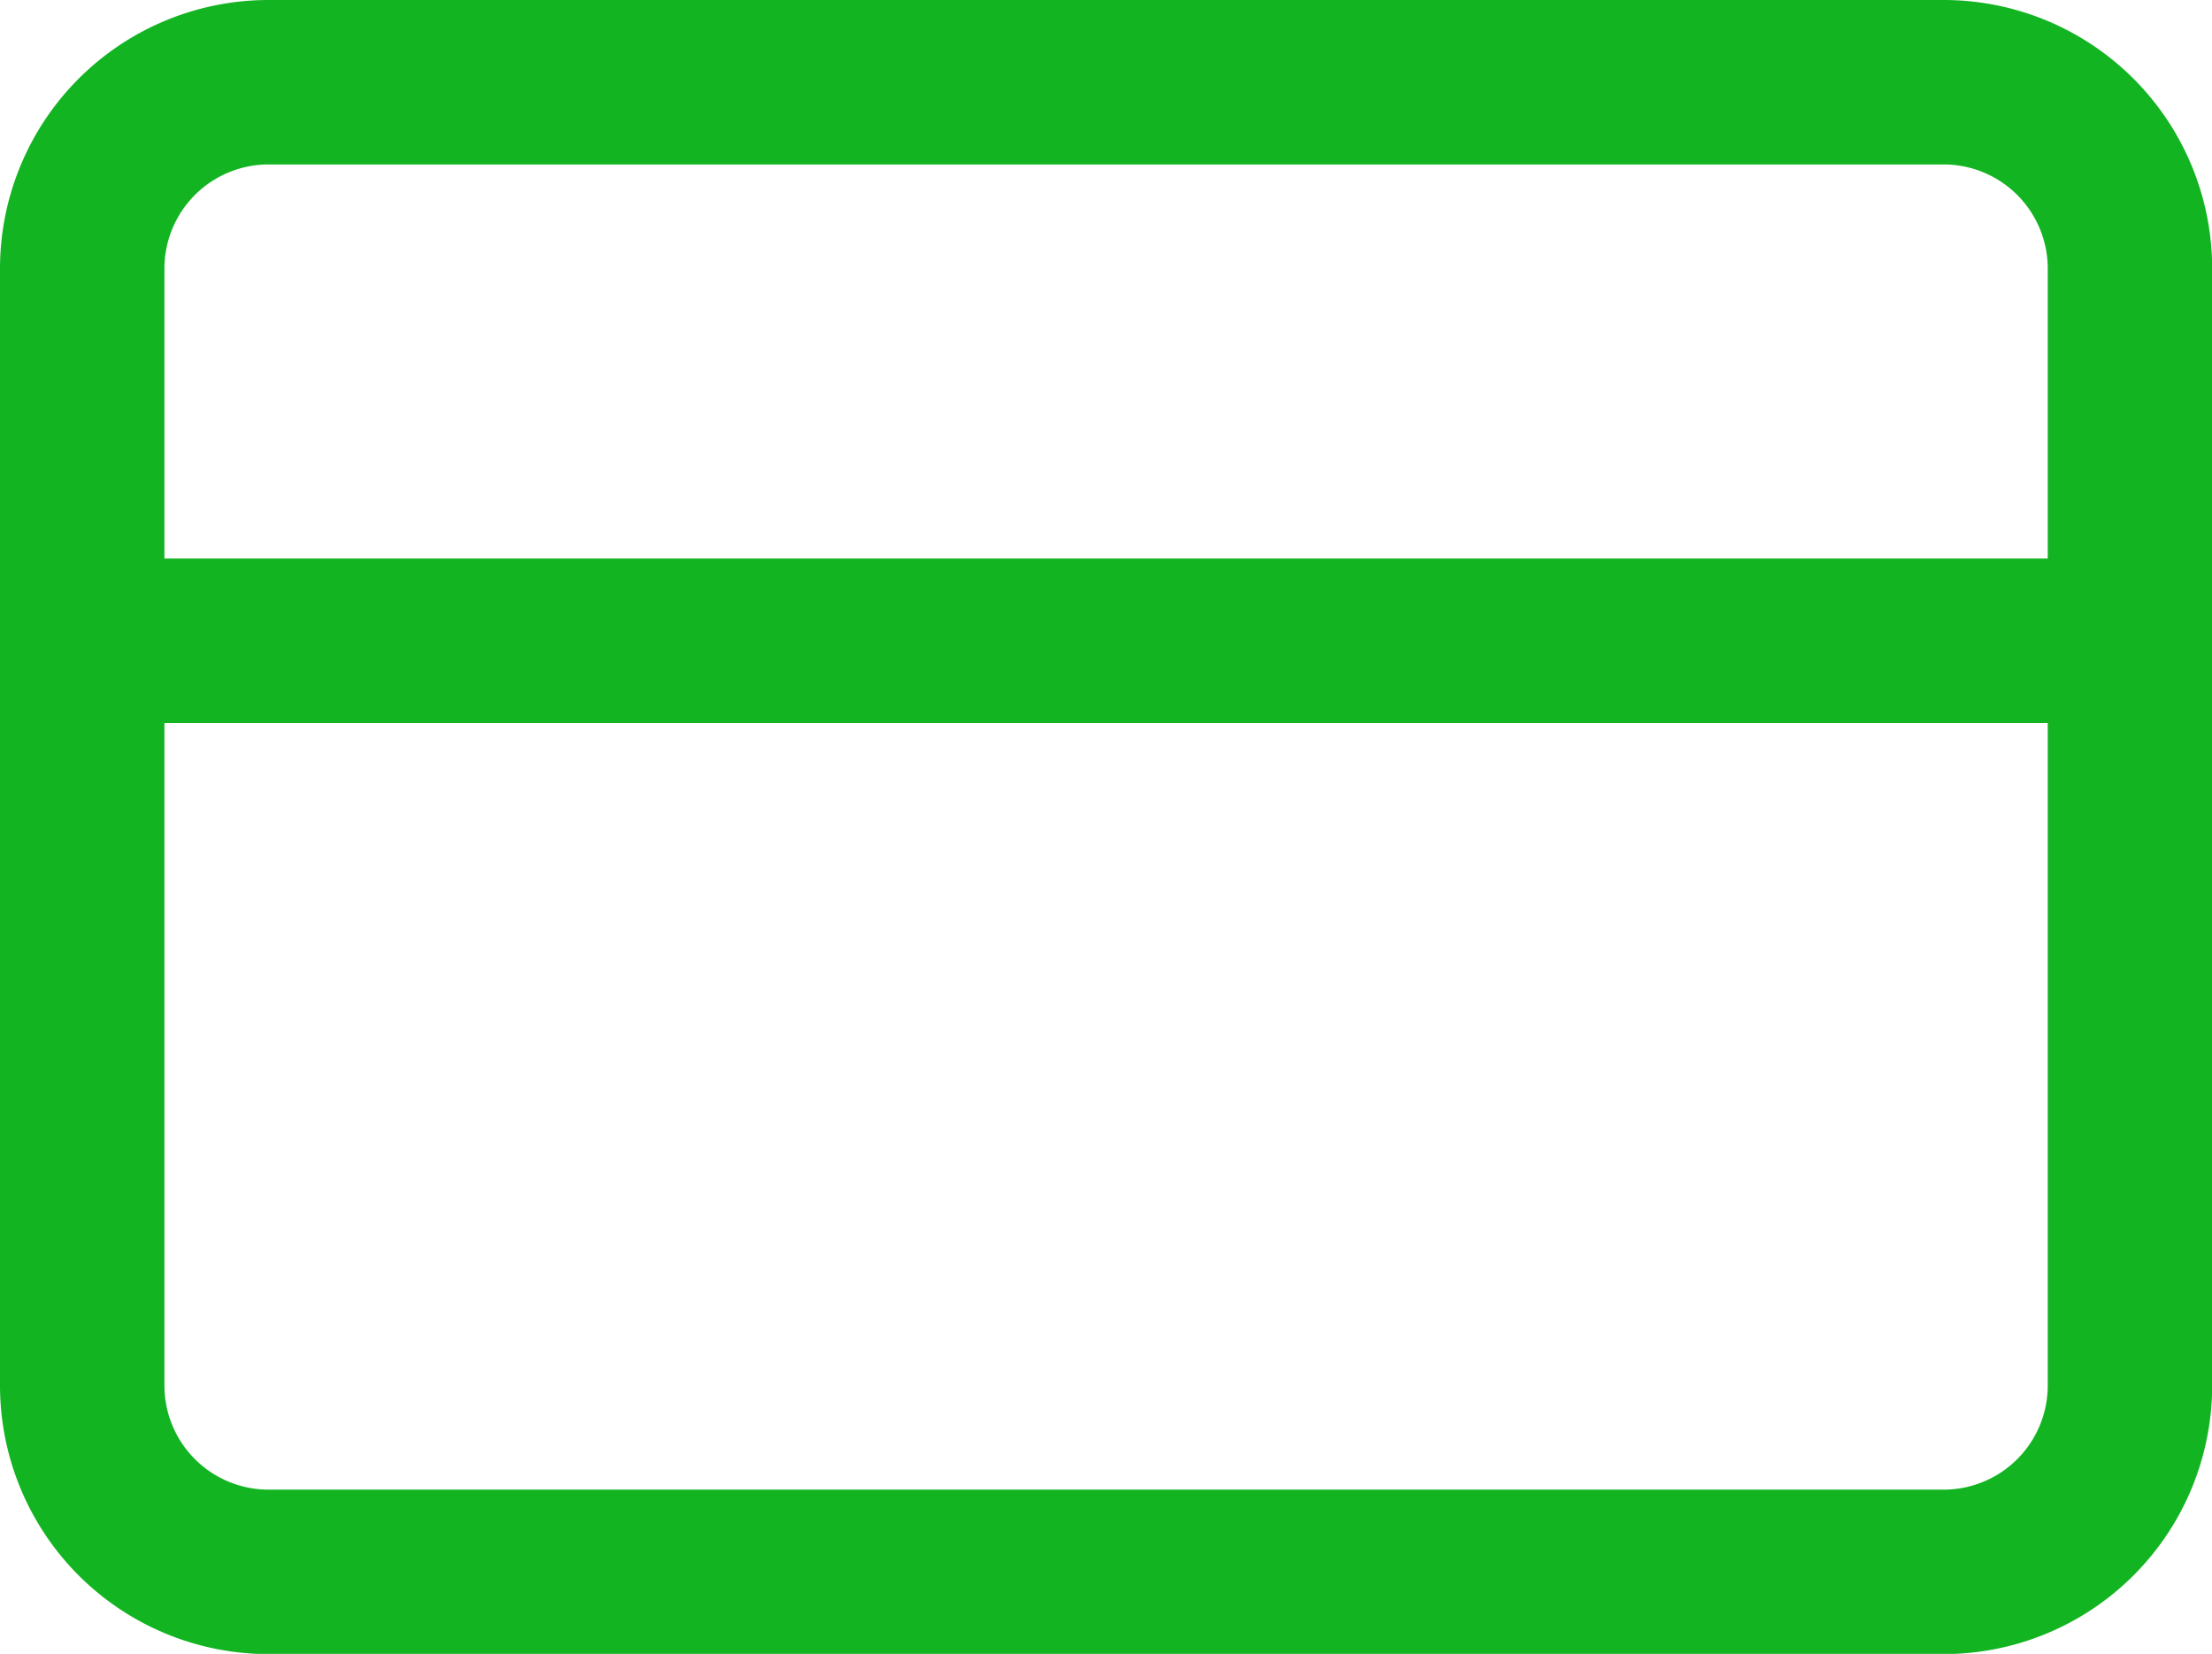
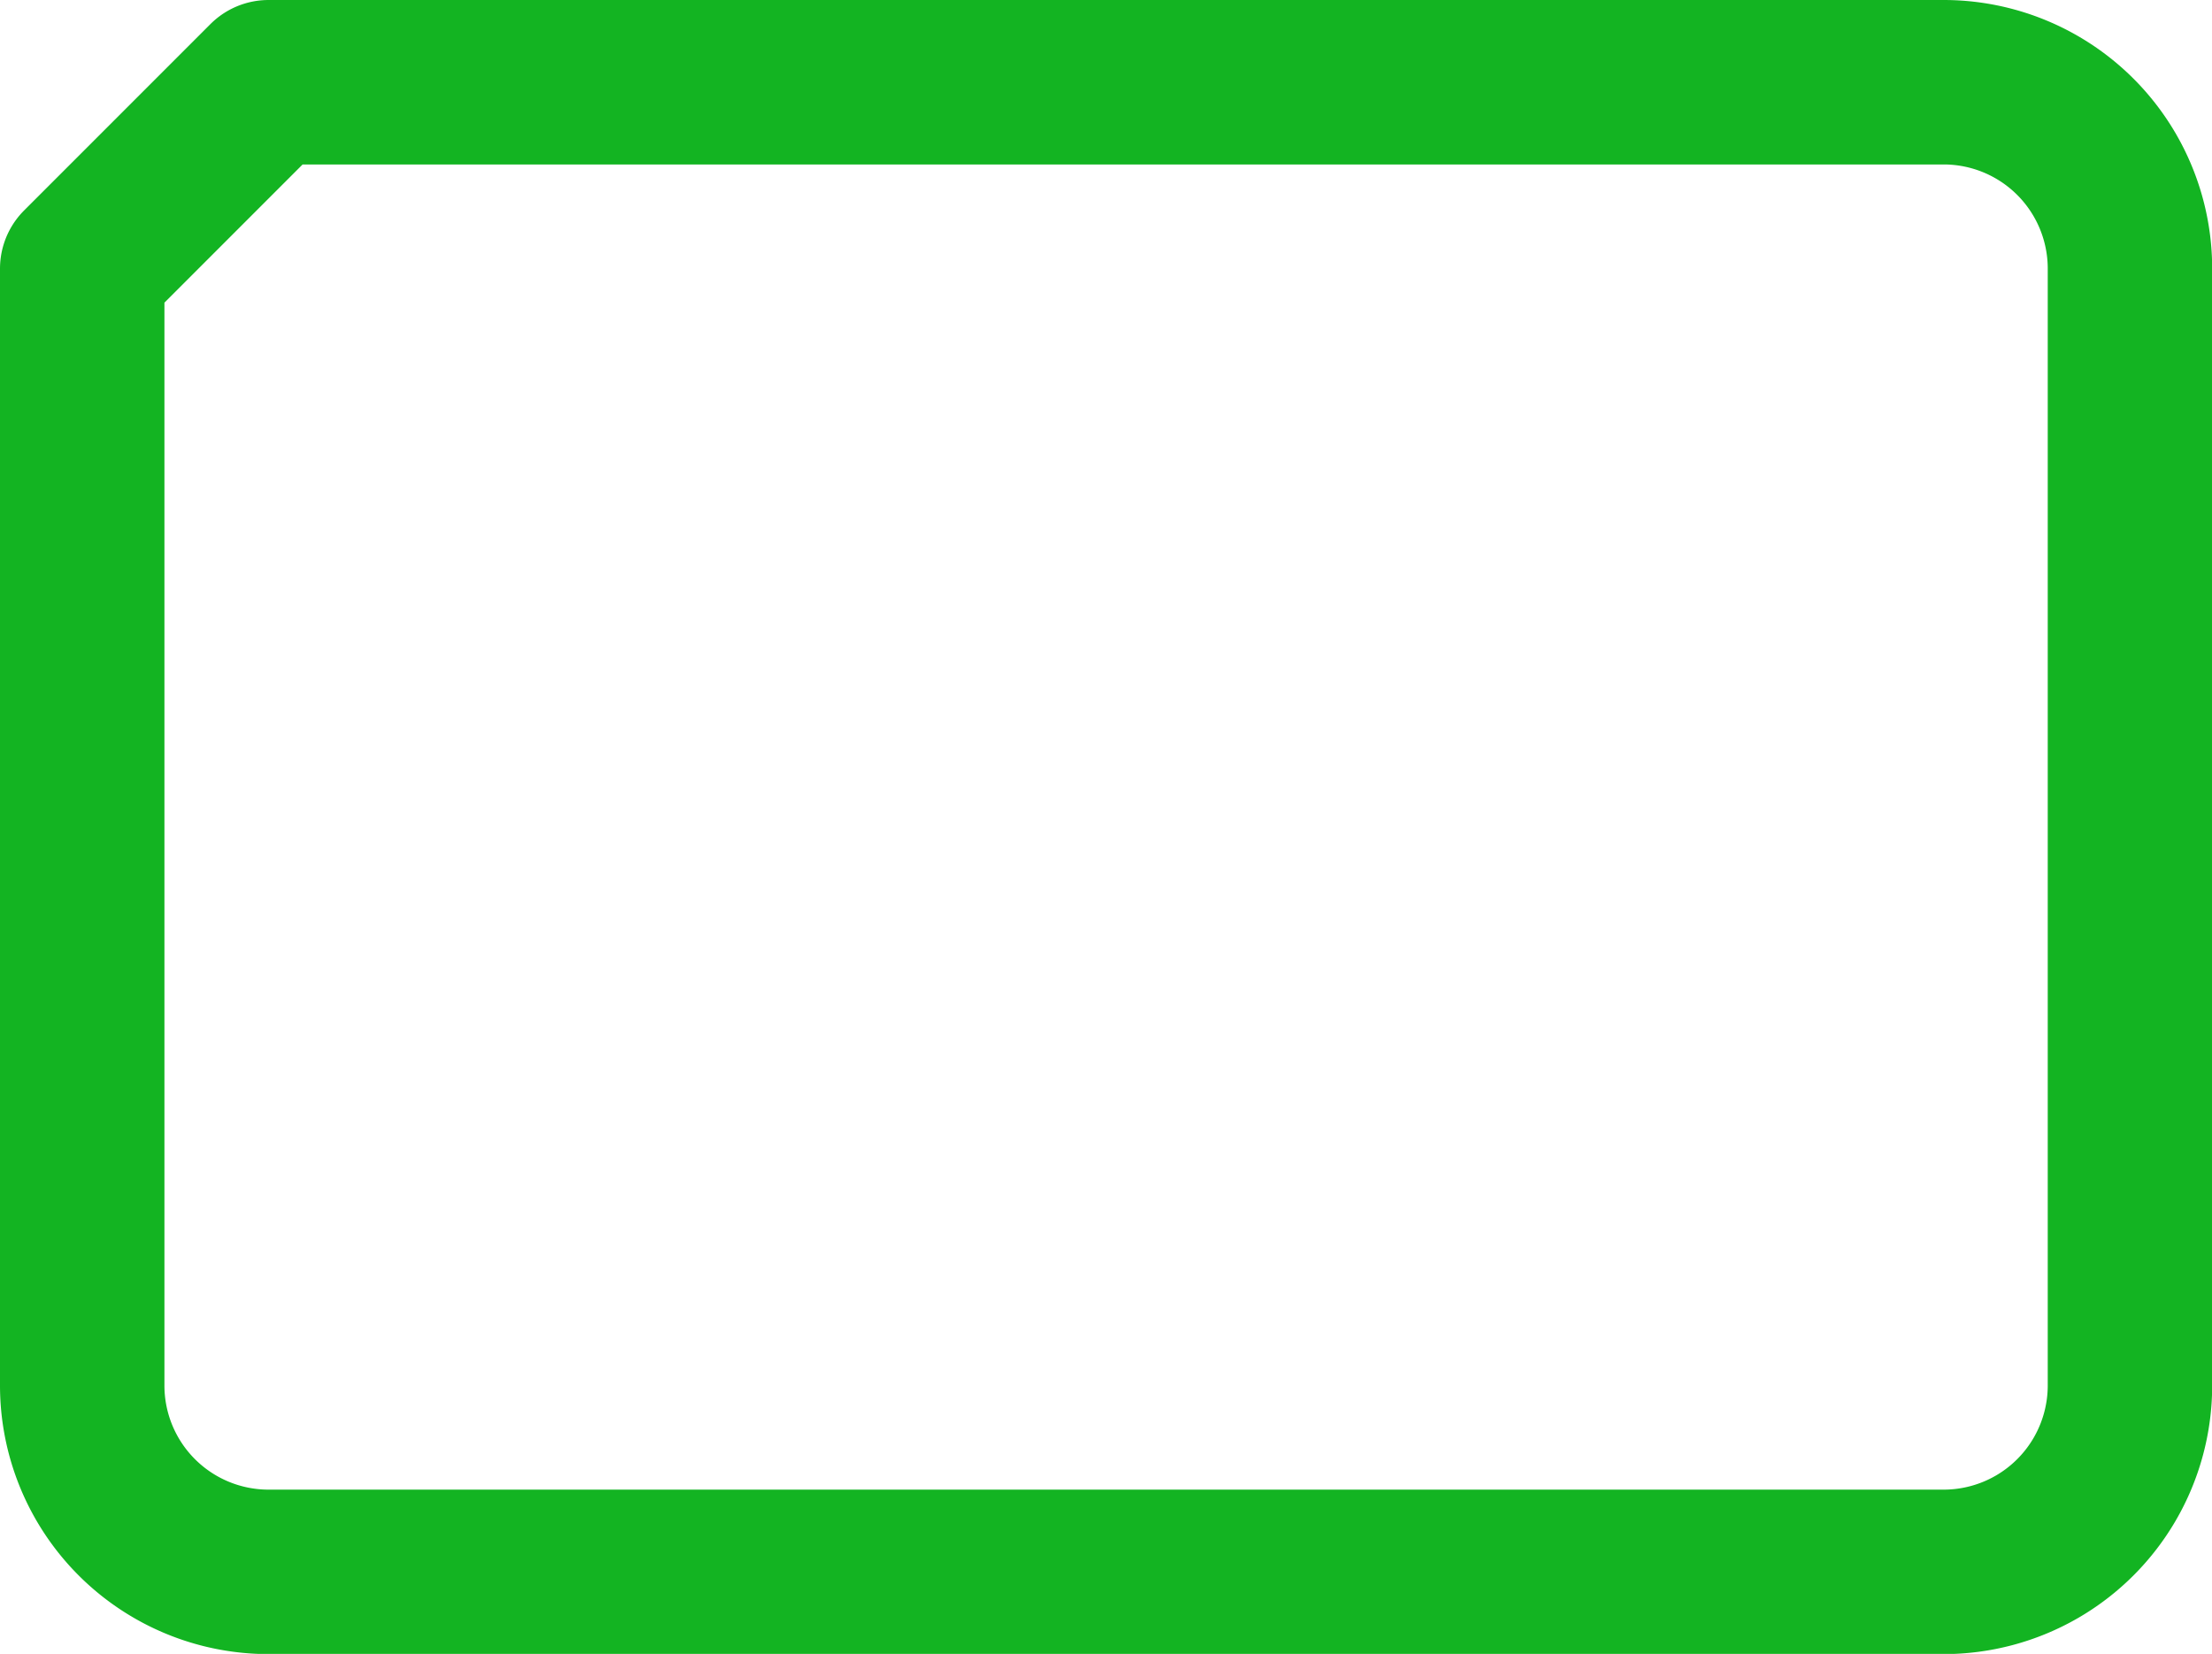
<svg xmlns="http://www.w3.org/2000/svg" width="40.359" height="30.17" viewBox="0 0 40.359 30.17">
  <g id="Icon_feather-credit-card" data-name="Icon feather-credit-card" transform="translate(1.5 1.5)">
-     <path id="Path_1012" data-name="Path 1012" d="M4.9,6H35.462a3.4,3.4,0,0,1,3.4,3.4V29.774a3.4,3.4,0,0,1-3.4,3.4H4.9a3.4,3.4,0,0,1-3.4-3.4V9.4A3.4,3.4,0,0,1,4.9,6Z" transform="translate(-1.5 -6)" fill="none" stroke="#13b422" stroke-linecap="round" stroke-linejoin="round" stroke-width="3" />
-     <path id="Path_1013" data-name="Path 1013" d="M1.5,15H38.859" transform="translate(-1.5 -4.811)" fill="none" stroke="#13b422" stroke-linecap="round" stroke-linejoin="round" stroke-width="3" />
+     <path id="Path_1012" data-name="Path 1012" d="M4.9,6H35.462a3.4,3.4,0,0,1,3.4,3.4V29.774a3.4,3.4,0,0,1-3.4,3.4H4.9a3.4,3.4,0,0,1-3.4-3.4V9.4Z" transform="translate(-1.5 -6)" fill="none" stroke="#13b422" stroke-linecap="round" stroke-linejoin="round" stroke-width="3" />
  </g>
</svg>